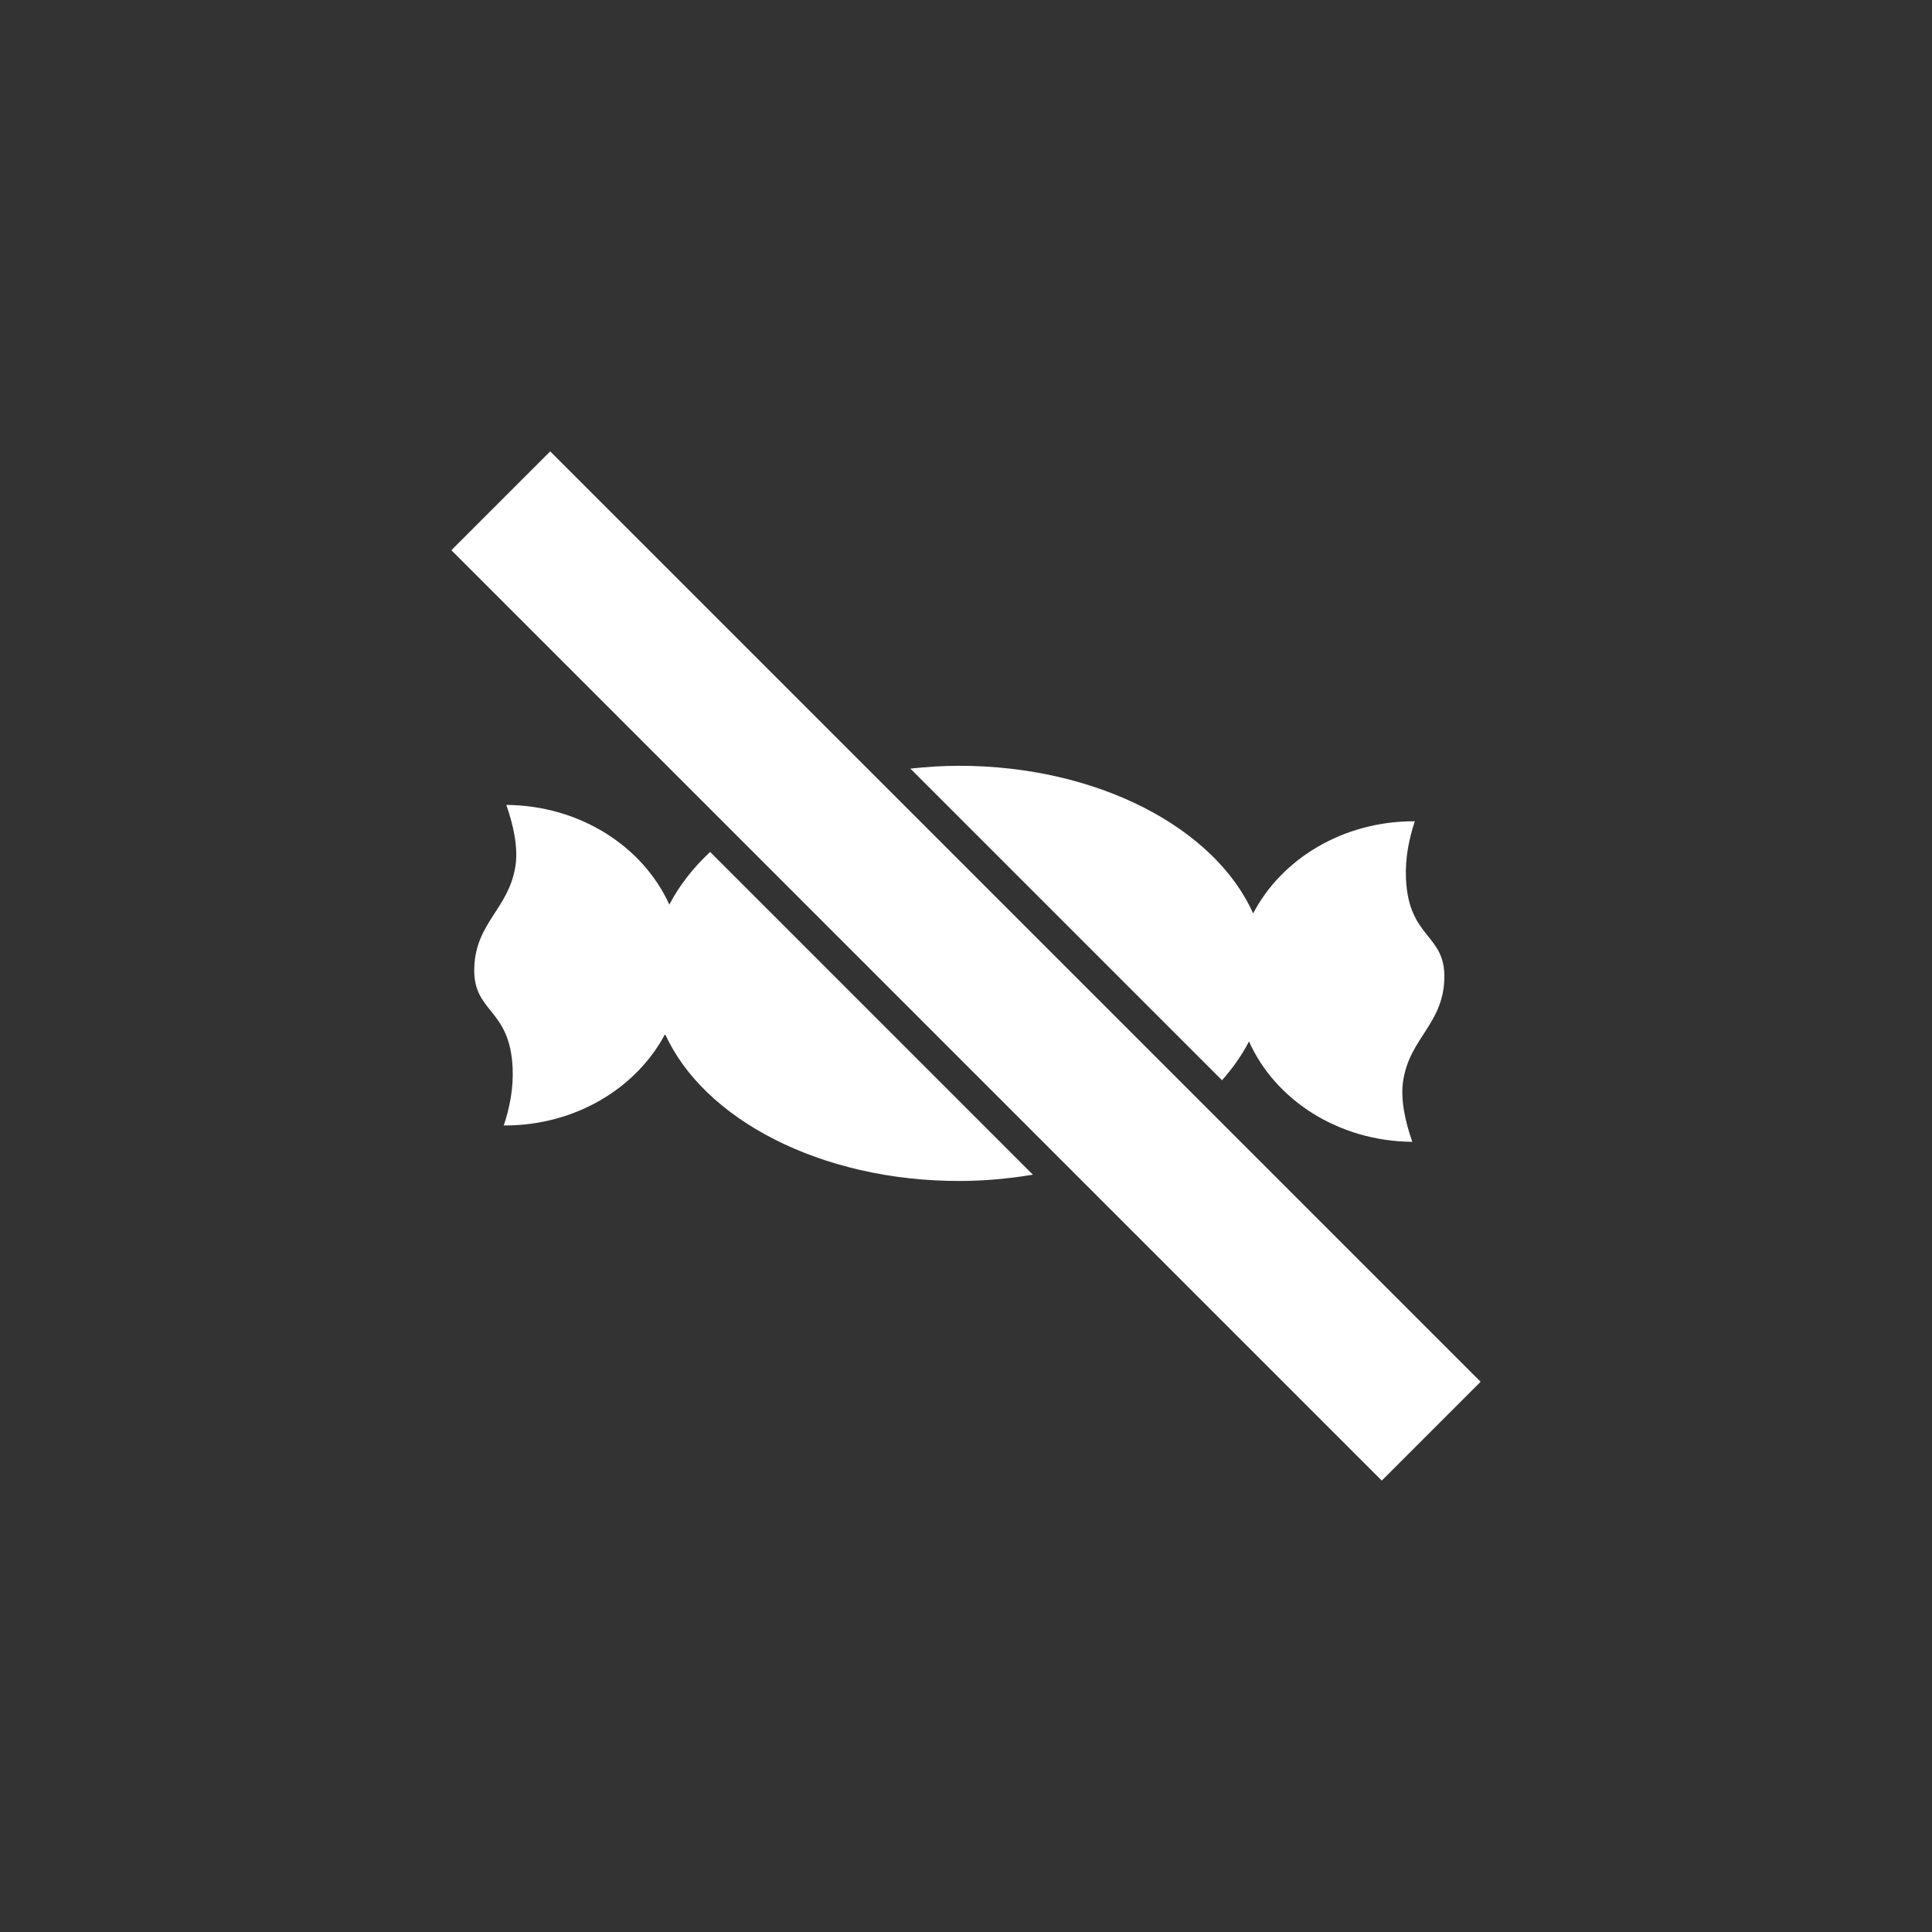
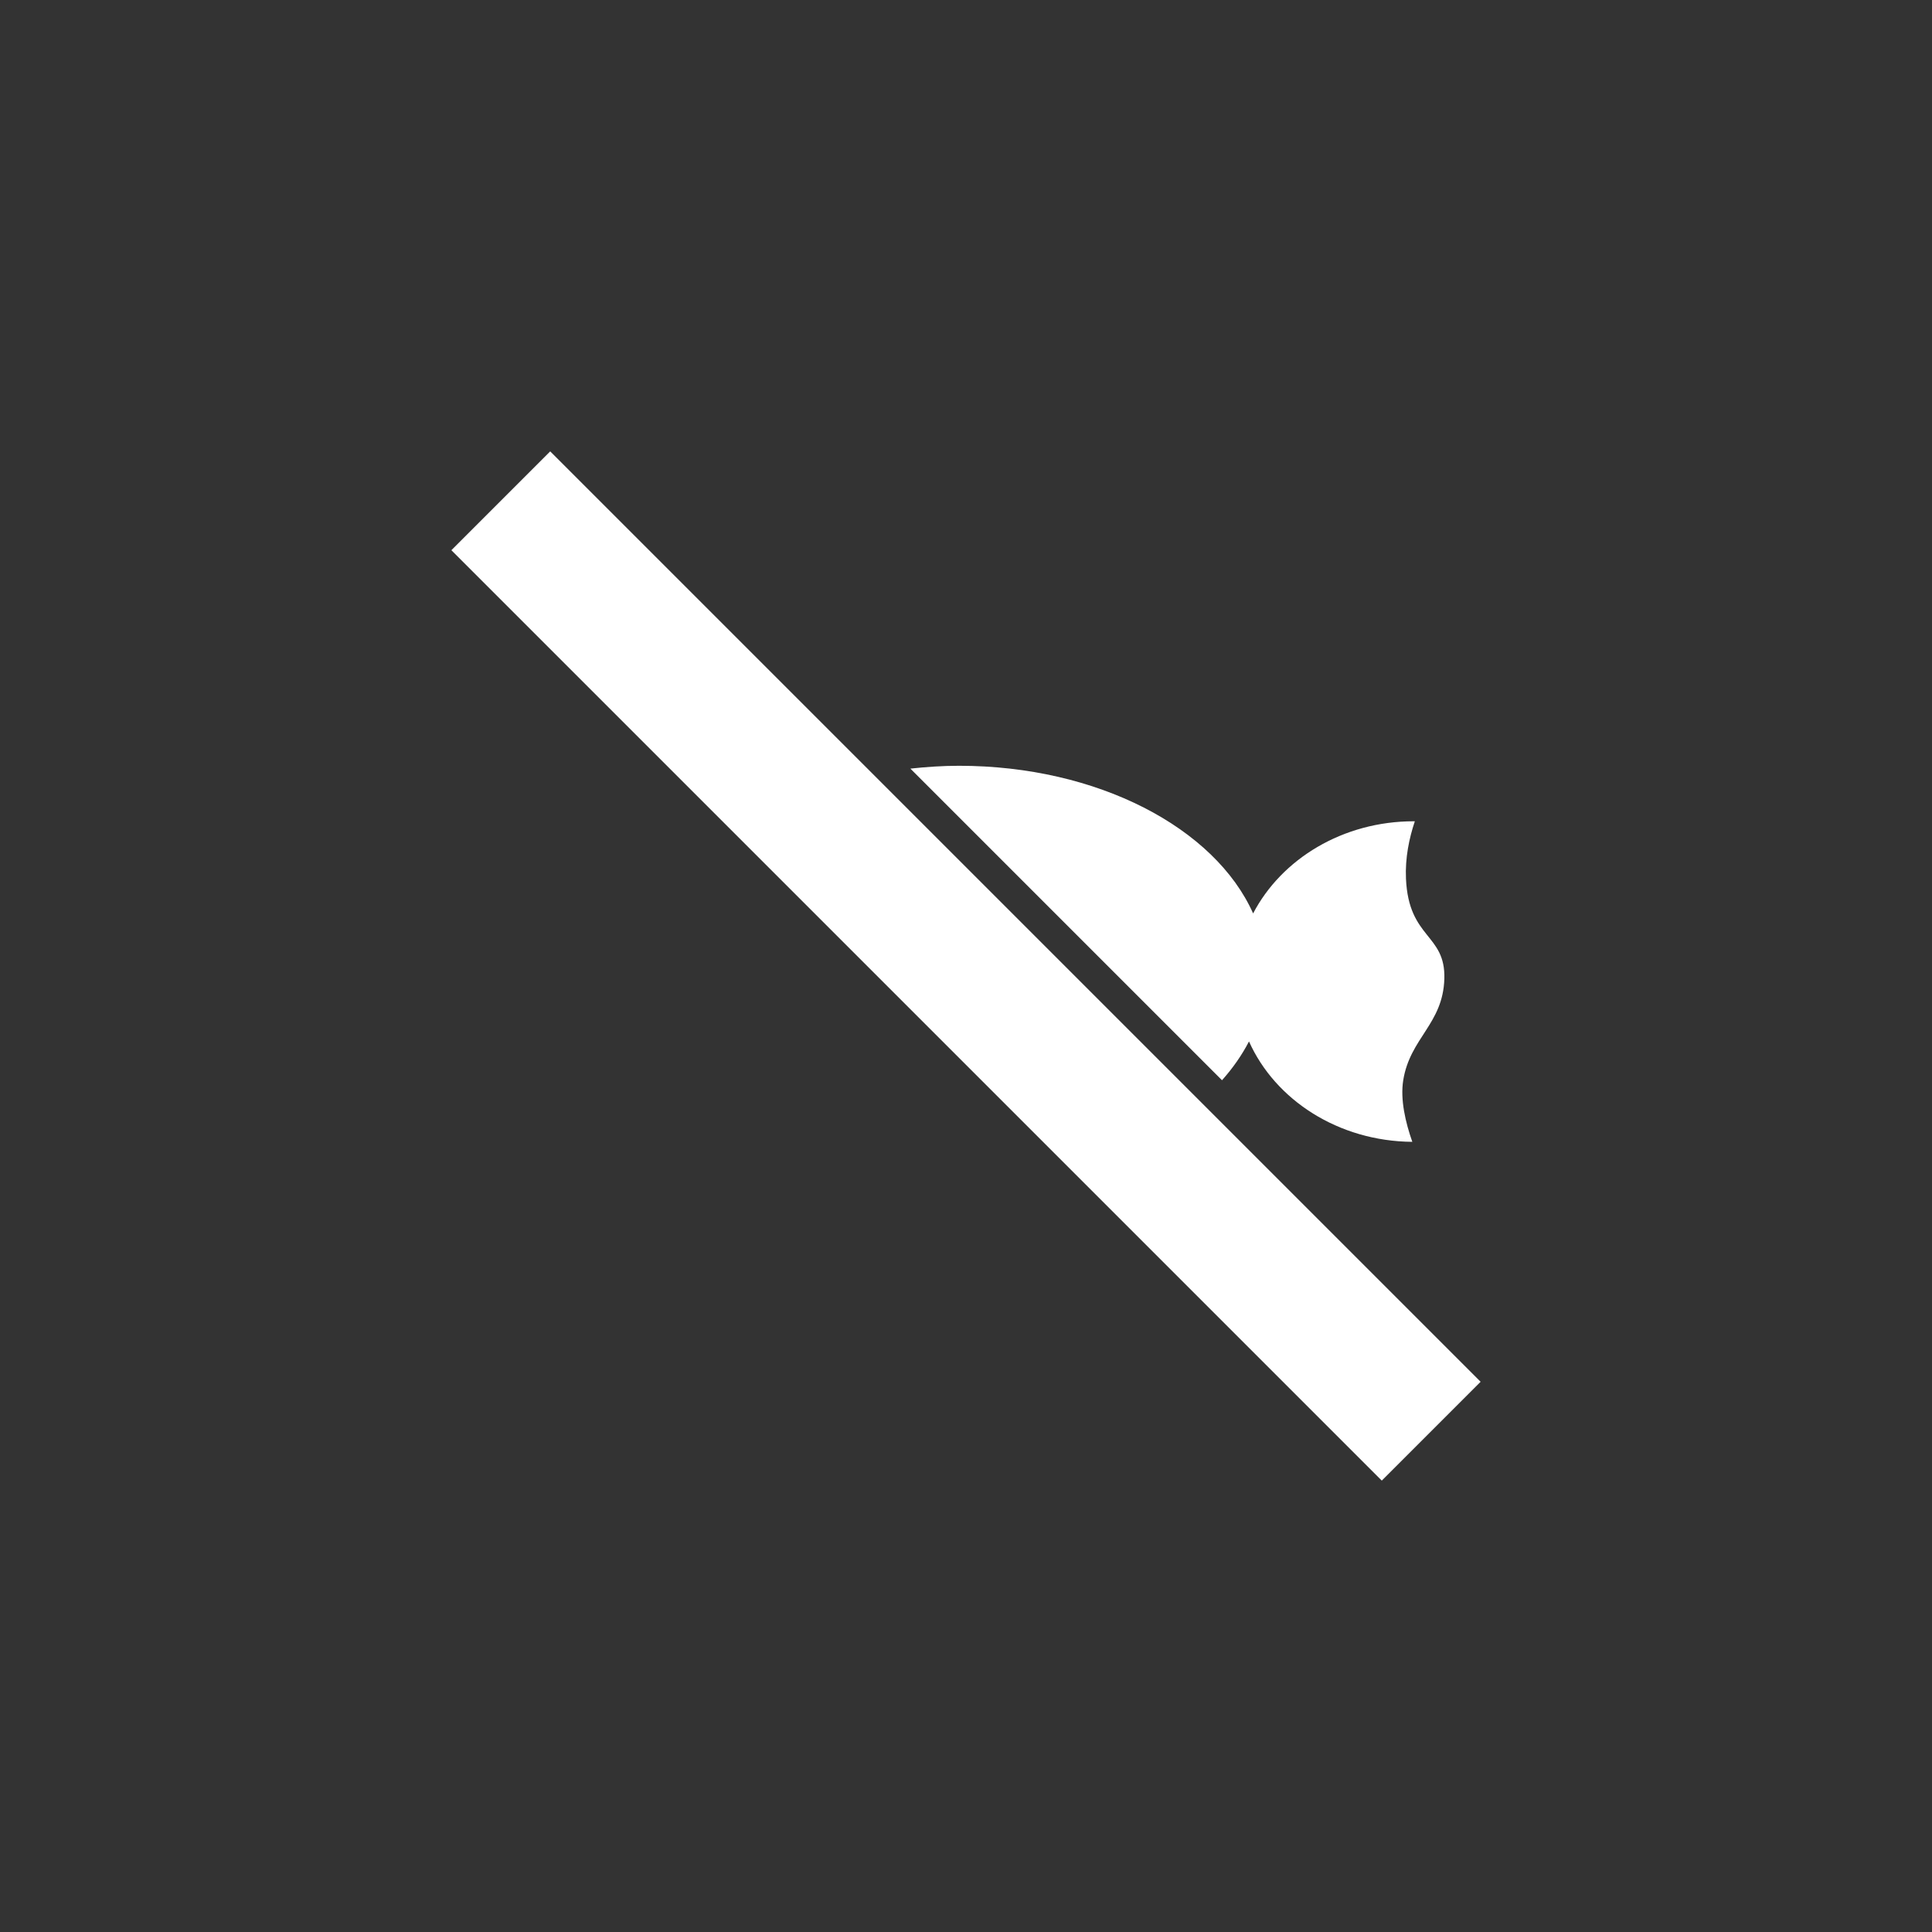
<svg xmlns="http://www.w3.org/2000/svg" version="1.1" viewBox="0 0 90 90">
  <rect x="0" y="0" width="90" height="90" fill="#333333" stroke="none" />
  <defs>
    <style>
      .st0 {
        fill: #fff;
      }

      .st1 {
        fill: #135b98;
      }

      .st2 {
        display: none;
      }
    </style>
  </defs>
  <g id="Calque_1" class="st2">
    <rect class="st1" x="0" y="0" width="90" height="90" rx="45" ry="45" />
  </g>
  <g id="_x31_" class="st2">
    <g>
-       <rect class="st0" x="61.977" y="47.45" width="1" height="6.894" />
      <path class="st0" d="M50.911,35.848c.191.613.798,2.212,2.204,3.37,1.729,1.424,5.111,1.729,5.297,1.742,2.955,0,3.562,5.527,3.567,5.583l.994-.102c-.026-.265-.707-6.479-4.517-6.479h-.002c-.032-.003-3.217-.291-4.704-1.516-1.471-1.212-1.934-3.062-1.938-3.082l-.062-.258-.248-.093c-.051-.02-5.038-1.944-5.038-6.713,0-4.721,4.885-6.162,5.093-6.221l-.271-.962c-.059.017-5.823,1.698-5.823,7.184,0,4.802,4.364,7.061,5.446,7.547Z" />
      <rect class="st0" x="63.636" y="47.45" width="2" height="6.894" />
      <path class="st0" d="M57.527,34.233c-.296.415-.575.807-.385,1.197.174.357.544.374.937.393.722.032,2.066.094,3.844,1.575,3.186,2.654,2.23,8.953,2.22,9.017l.988.157c.045-.281,1.056-6.922-2.567-9.941-1.873-1.562-3.396-1.749-4.235-1.797.004-.006.009-.013.014-.019,4.04-5.656-.975-10.377-1.025-10.425l-.678.735c.182.168,4.41,4.179.889,9.107Z" />
      <polygon class="st0" points="68.972 64.369 58.947 54.343 60.136 54.343 60.136 47.45 52.053 47.45 25.631 21.028 21.028 25.631 42.846 47.45 21.168 47.45 21.168 54.343 49.74 54.343 64.369 68.972 68.972 64.369" />
    </g>
  </g>
  <g id="_x32_" class="st2">
    <g>
      <path class="st0" d="M46.875,66.535c0,.957,1.388,2.537,5.601,2.537.054,0,.102-.033.153-.045.052.012.099.045.153.045,4.213,0,5.601-1.58,5.601-2.537v-1.707l-11.508-11.508v13.216Z" />
      <polygon class="st0" points="58.384 53.621 46.875 42.113 25.631 20.869 21.028 25.472 46.875 51.32 58.384 62.828 64.369 68.813 68.972 64.21 58.384 53.621" />
-       <path class="st0" d="M54.697,22.684c0-1.105-.86-1.593-1.934-1.661v-.014c-.046,0-.089.006-.134.007-.045-.001-.088-.007-.134-.007v.014c-1.074.069-1.934.556-1.934,1.661v1.564h4.136v-1.564Z" />
+       <path class="st0" d="M54.697,22.684c0-1.105-.86-1.593-1.934-1.661v-.014c-.046,0-.089.006-.134.007-.045-.001-.088-.007-.134-.007v.014c-1.074.069-1.934.556-1.934,1.661v1.564v-1.564Z" />
      <path class="st0" d="M54.697,26.035h-4.136v3.128h4.136v-3.128Z" />
      <path class="st0" d="M56.47,34.425c-.897-1.387-1.773-2.548-1.773-3.411v-.064h-4.136v.064c0,1.771-3.686,4.787-3.686,8.473v.625l1.953,1.953,7.641-7.641Z" />
      <path class="st0" d="M39.487,44.943l-.207-.026c-.055-.007-1.38-.174-3.383-.174s-3.508.172-3.523.174l-.209.024-.011.21c-.012.222-.288,5.443-.192,7.155.1,1.795,1.735,3.95,3.614,4.146v12.179h-2.287v.5h5.075v-.5h-2.288v-12.171c1.853-.17,3.513-2.344,3.614-4.154.096-1.712-.18-6.934-.191-7.155l-.011-.208ZM39.19,52.279c-.091,1.637-1.683,3.714-3.287,3.721l-.054-.013-.049.006c-1.658,0-3.25-2.077-3.341-3.714-.083-1.492.129-5.868.181-6.888.476-.046,1.716-.148,3.256-.148,1.52,0,2.665.101,3.113.146.051,1.016.264,5.396.181,6.89Z" />
    </g>
  </g>
  <g id="_x33_" class="st2">
    <g>
      <path class="st0" d="M49.732,40.652c0-7.085-4.691-16.66-4.691-16.66.008,0-.004.041-.016.08-.012-.039-.024-.08-.016-.08,0,0-2.483,5.081-3.835,10.577l8.461,8.461c.06-.815.097-1.613.097-2.379Z" />
      <path class="st0" d="M64.381,45.024c1.532-4.277,4.277-7.787,4.277-7.787,0,0-.766.766-4.596,2.745-3.83,1.979-7.953,2.653-10.787,5.106-.293.254-.554.504-.826.756l6.102,6.102c2.721-2.257,5.068-4.792,5.831-6.922Z" />
      <path class="st0" d="M51.571,61.56c1.136.259,2.444.454,3.888.503l-14.486-14.486c.134.807.282,1.615.442,2.415-1.111-1.45-2.628-3.161-4.641-4.903-2.834-2.454-6.957-3.128-10.787-5.106-3.83-1.979-4.596-2.745-4.596-2.745,0,0,2.745,3.511,4.277,7.787,1.282,3.579,7.031,8.313,11.53,10.924-1.435-.105-3.04-.118-4.764.055-6.383.638-8.681,3.574-8.681,3.574,0,0,3.638,2.298,9.511,2.489,1.978.065,3.739-.17,5.214-.507-.615.846-1.286,1.832-1.895,2.869-1.723,2.936-2.17,4.468-2.17,4.468,0,0,4.277-1.915,6.702-3.574,1.682-1.151,2.935-1.819,3.554-2.84v5.648h1v-5.238c.684.807,1.816,1.438,3.266,2.43,2.426,1.66,6.702,3.574,6.702,3.574,0,0-.447-1.532-2.17-4.468-.609-1.037-1.28-2.023-1.895-2.869Z" />
      <polygon class="st0" points="64.893 60.289 61.333 56.729 57.435 52.832 51.43 46.826 49.458 44.855 40.81 36.207 25.631 21.028 21.028 25.631 40.639 45.243 57.429 62.032 64.369 68.972 68.972 64.369 64.893 60.289" />
    </g>
  </g>
  <g id="_x34_" class="st2">
    <g>
      <rect class="st0" x="41.89" y="14.353" width="6.511" height="61.293" transform="translate(-18.597 45.103) rotate(-45)" />
      <polygon class="st0" points="56.26 38.194 54.249 36.184 57.6 32.833 56.803 32.035 66.249 22.588 65.75 22.089 56.304 31.536 55.506 30.738 52.155 34.089 50.144 32.078 44.486 37.737 50.602 43.853 56.26 38.194" />
      <polygon class="st0" points="37.882 44.34 31.458 50.765 28.893 48.2 27.409 49.684 30.951 53.226 23.324 60.854 21.92 59.45 20.882 60.487 27.851 67.456 28.889 66.419 27.484 65.015 35.112 57.387 38.655 60.93 40.139 59.446 37.574 56.881 43.998 50.456 37.882 44.34" />
    </g>
  </g>
  <g id="_x35_">
    <g>
      <rect class="st0" x="41.745" y="14.353" width="6.511" height="61.294" transform="translate(-18.64 45) rotate(-45)" />
      <path class="st0" d="M58.184,48.516c1.218,2.721,4.159,4.648,7.607,4.675-.317-.901-.568-1.97-.423-2.869.319-1.979,1.851-2.617,1.915-4.723s-1.66-1.851-1.787-4.66c-.044-.977.148-1.891.412-2.679-.015,0-.029-.002-.045-.002-3.313,0-6.163,1.758-7.488,4.293-1.774-3.979-7.235-6.878-13.702-6.878-.772,0-1.525.053-2.264.132l14.517,14.517c.506-.567.928-1.173,1.257-1.807Z" />
-       <path class="st0" d="M31.18,42.14c-1.226-2.705-4.159-4.618-7.595-4.644.317.901.568,1.97.423,2.869-.319,1.979-1.851,2.617-1.915,4.723s1.66,1.851,1.787,4.66c.044.977-.148,1.891-.412,2.679.015,0,.029.002.045.002,3.299,0,6.138-1.743,7.47-4.26,1.789,3.962,7.24,6.845,13.69,6.845,1.189,0,2.338-.109,3.443-.293l-15.035-15.035c-.799.745-1.439,1.572-1.902,2.454Z" />
    </g>
  </g>
</svg>